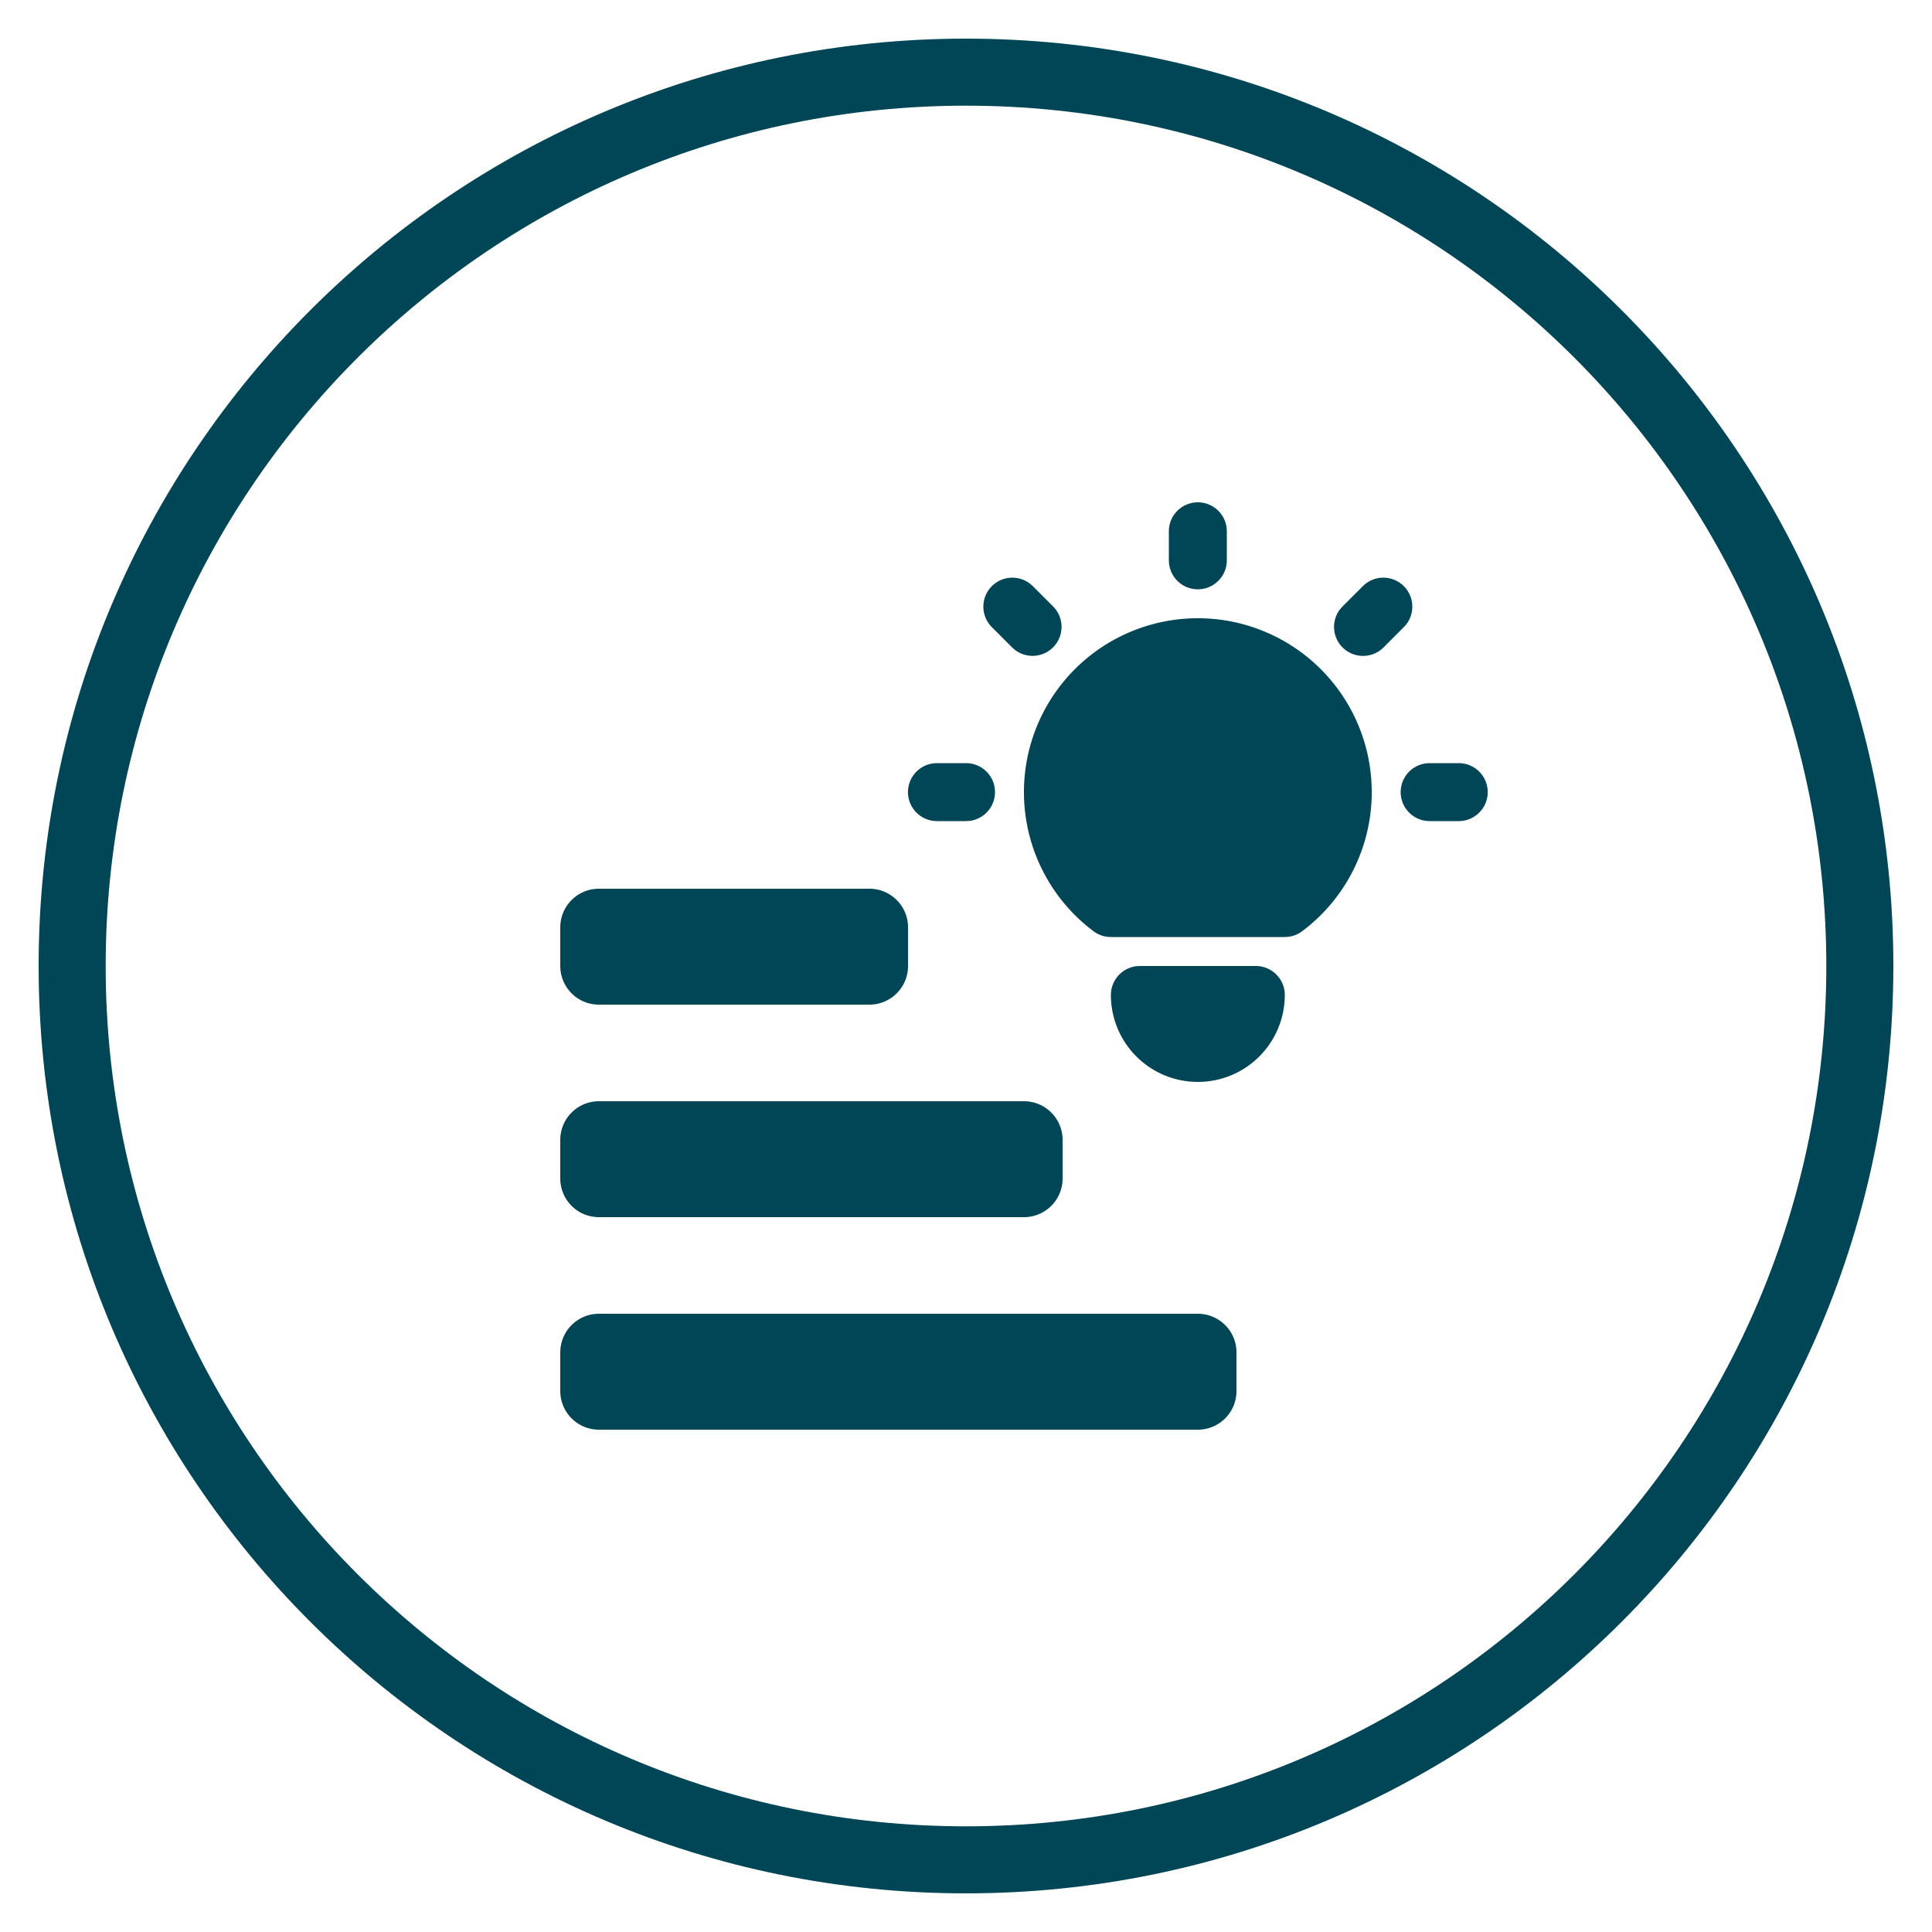
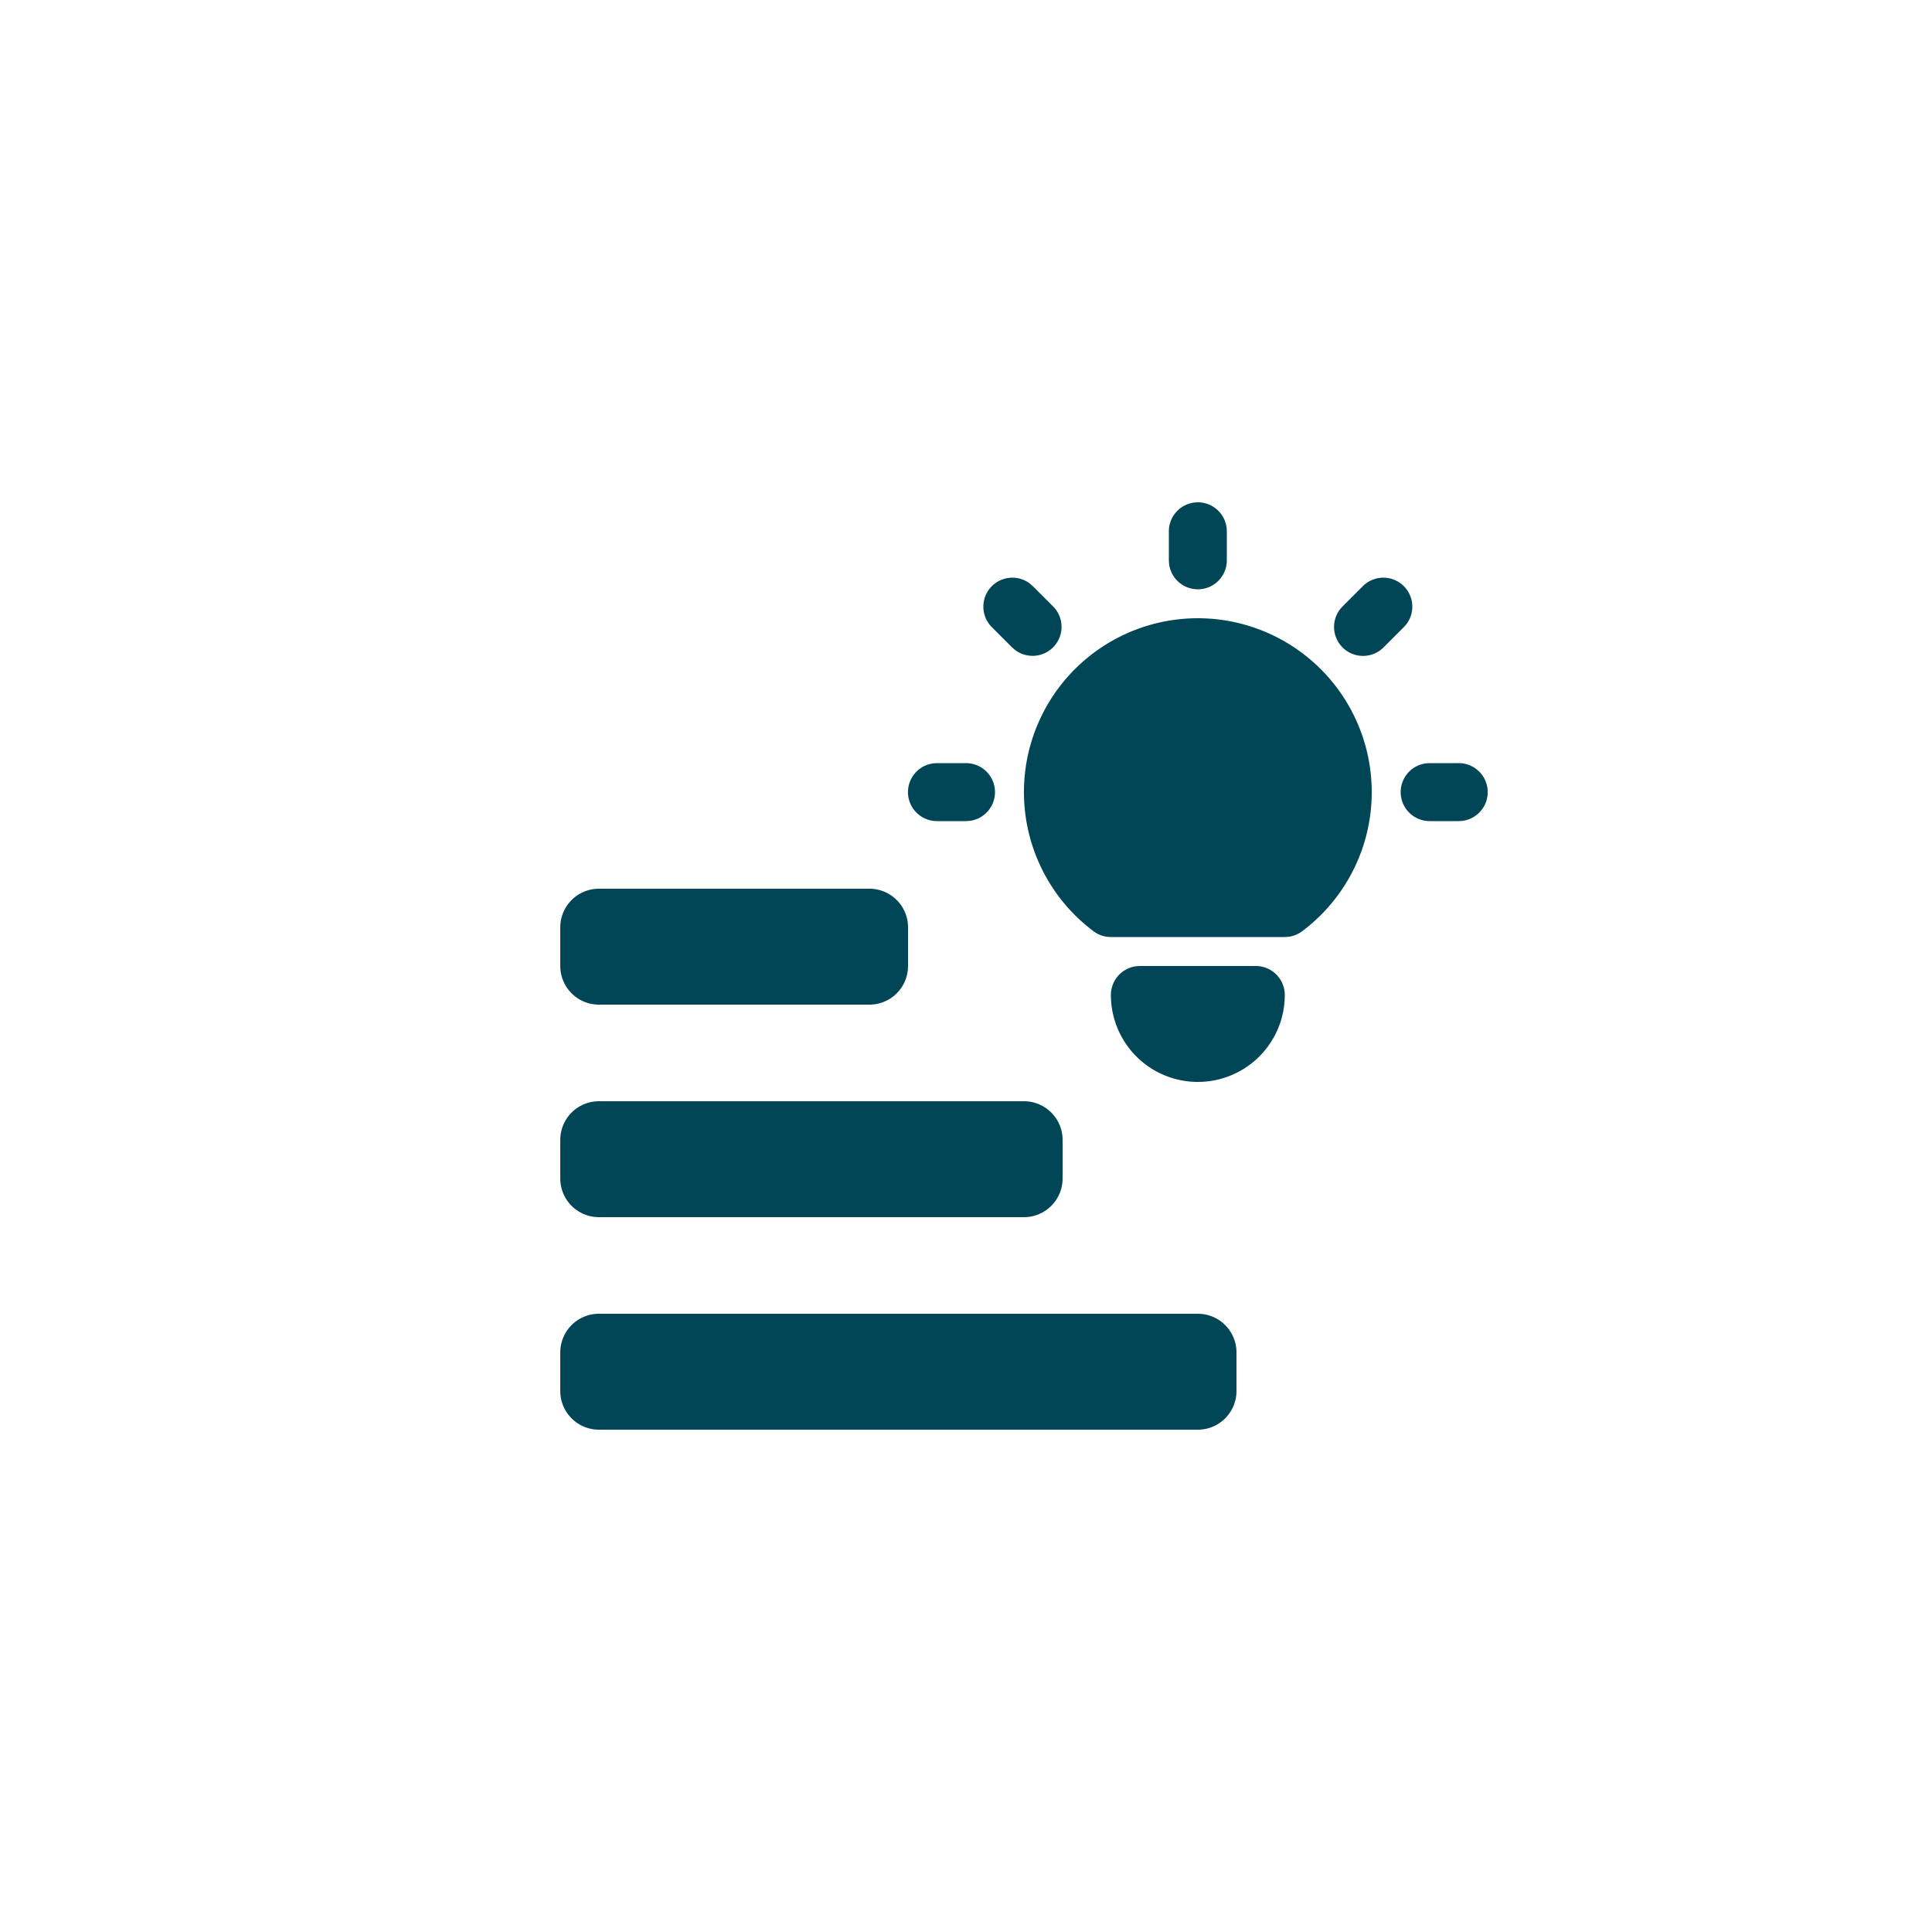
<svg xmlns="http://www.w3.org/2000/svg" width="100" height="100" fill="none">
-   <path fill="#004657" fill-rule="evenodd" d="M50 5.47C25.407 5.47 5.47 25.407 5.47 50S25.407 94.53 50 94.53 94.53 74.593 94.53 50 74.593 5.47 50 5.47ZM2 50C2 23.49 23.49 2 50 2s48 21.49 48 48-21.49 48-48 48S2 76.51 2 50Z" clip-rule="evenodd" />
  <path fill="#004657" d="M62 74a2 2 0 0 0 2-2v-2a2 2 0 0 0-2-2H31a2 2 0 0 0-2 2v2a2 2 0 0 0 2 2h31ZM53 63a2 2 0 0 0 2-2v-2a2 2 0 0 0-2-2H31a2 2 0 0 0-2 2v2a2 2 0 0 0 2 2h22ZM45 52a2 2 0 0 0 2-2v-2a2 2 0 0 0-2-2H31a2 2 0 0 0-2 2v2a2 2 0 0 0 2 2h14ZM49.999 39.5a1.5 1.5 0 0 1 .175 2.99L50 42.5h-1.5a1.5 1.5 0 0 1-.176-2.99l.175-.01h1.5ZM62 26a1.5 1.5 0 0 1 1.49 1.325l.01.175V29a1.5 1.5 0 0 1-2.99.175L60.5 29v-1.5A1.5 1.5 0 0 1 62 26Zm13.501 13.5a1.5 1.5 0 0 1 .176 2.99l-.176.01h-1.5a1.5 1.5 0 0 1-.175-2.99L74 39.5h1.5Zm-24.163-9.16a1.5 1.5 0 0 1 1.98-.125l.142.125 1.05 1.05a1.5 1.5 0 0 1-1.98 2.245l-.142-.124-1.05-1.05a1.5 1.5 0 0 1 0-2.121Zm19.202 0a1.5 1.5 0 0 1 2.246 1.98l-.124.14-1.05 1.05a1.5 1.5 0 0 1-2.246-1.98l.124-.14 1.05-1.05ZM65 50a1.5 1.5 0 0 1 1.5 1.5 4.5 4.5 0 0 1-9 0 1.5 1.5 0 0 1 1.324-1.49L59 50h6Zm-3-18a9.002 9.002 0 0 1 8.592 11.684A9 9 0 0 1 67.4 48.2a1.5 1.5 0 0 1-.707.288l-.194.012h-9a1.5 1.5 0 0 1-.9-.3A9 9 0 0 1 62 32Z" />
</svg>